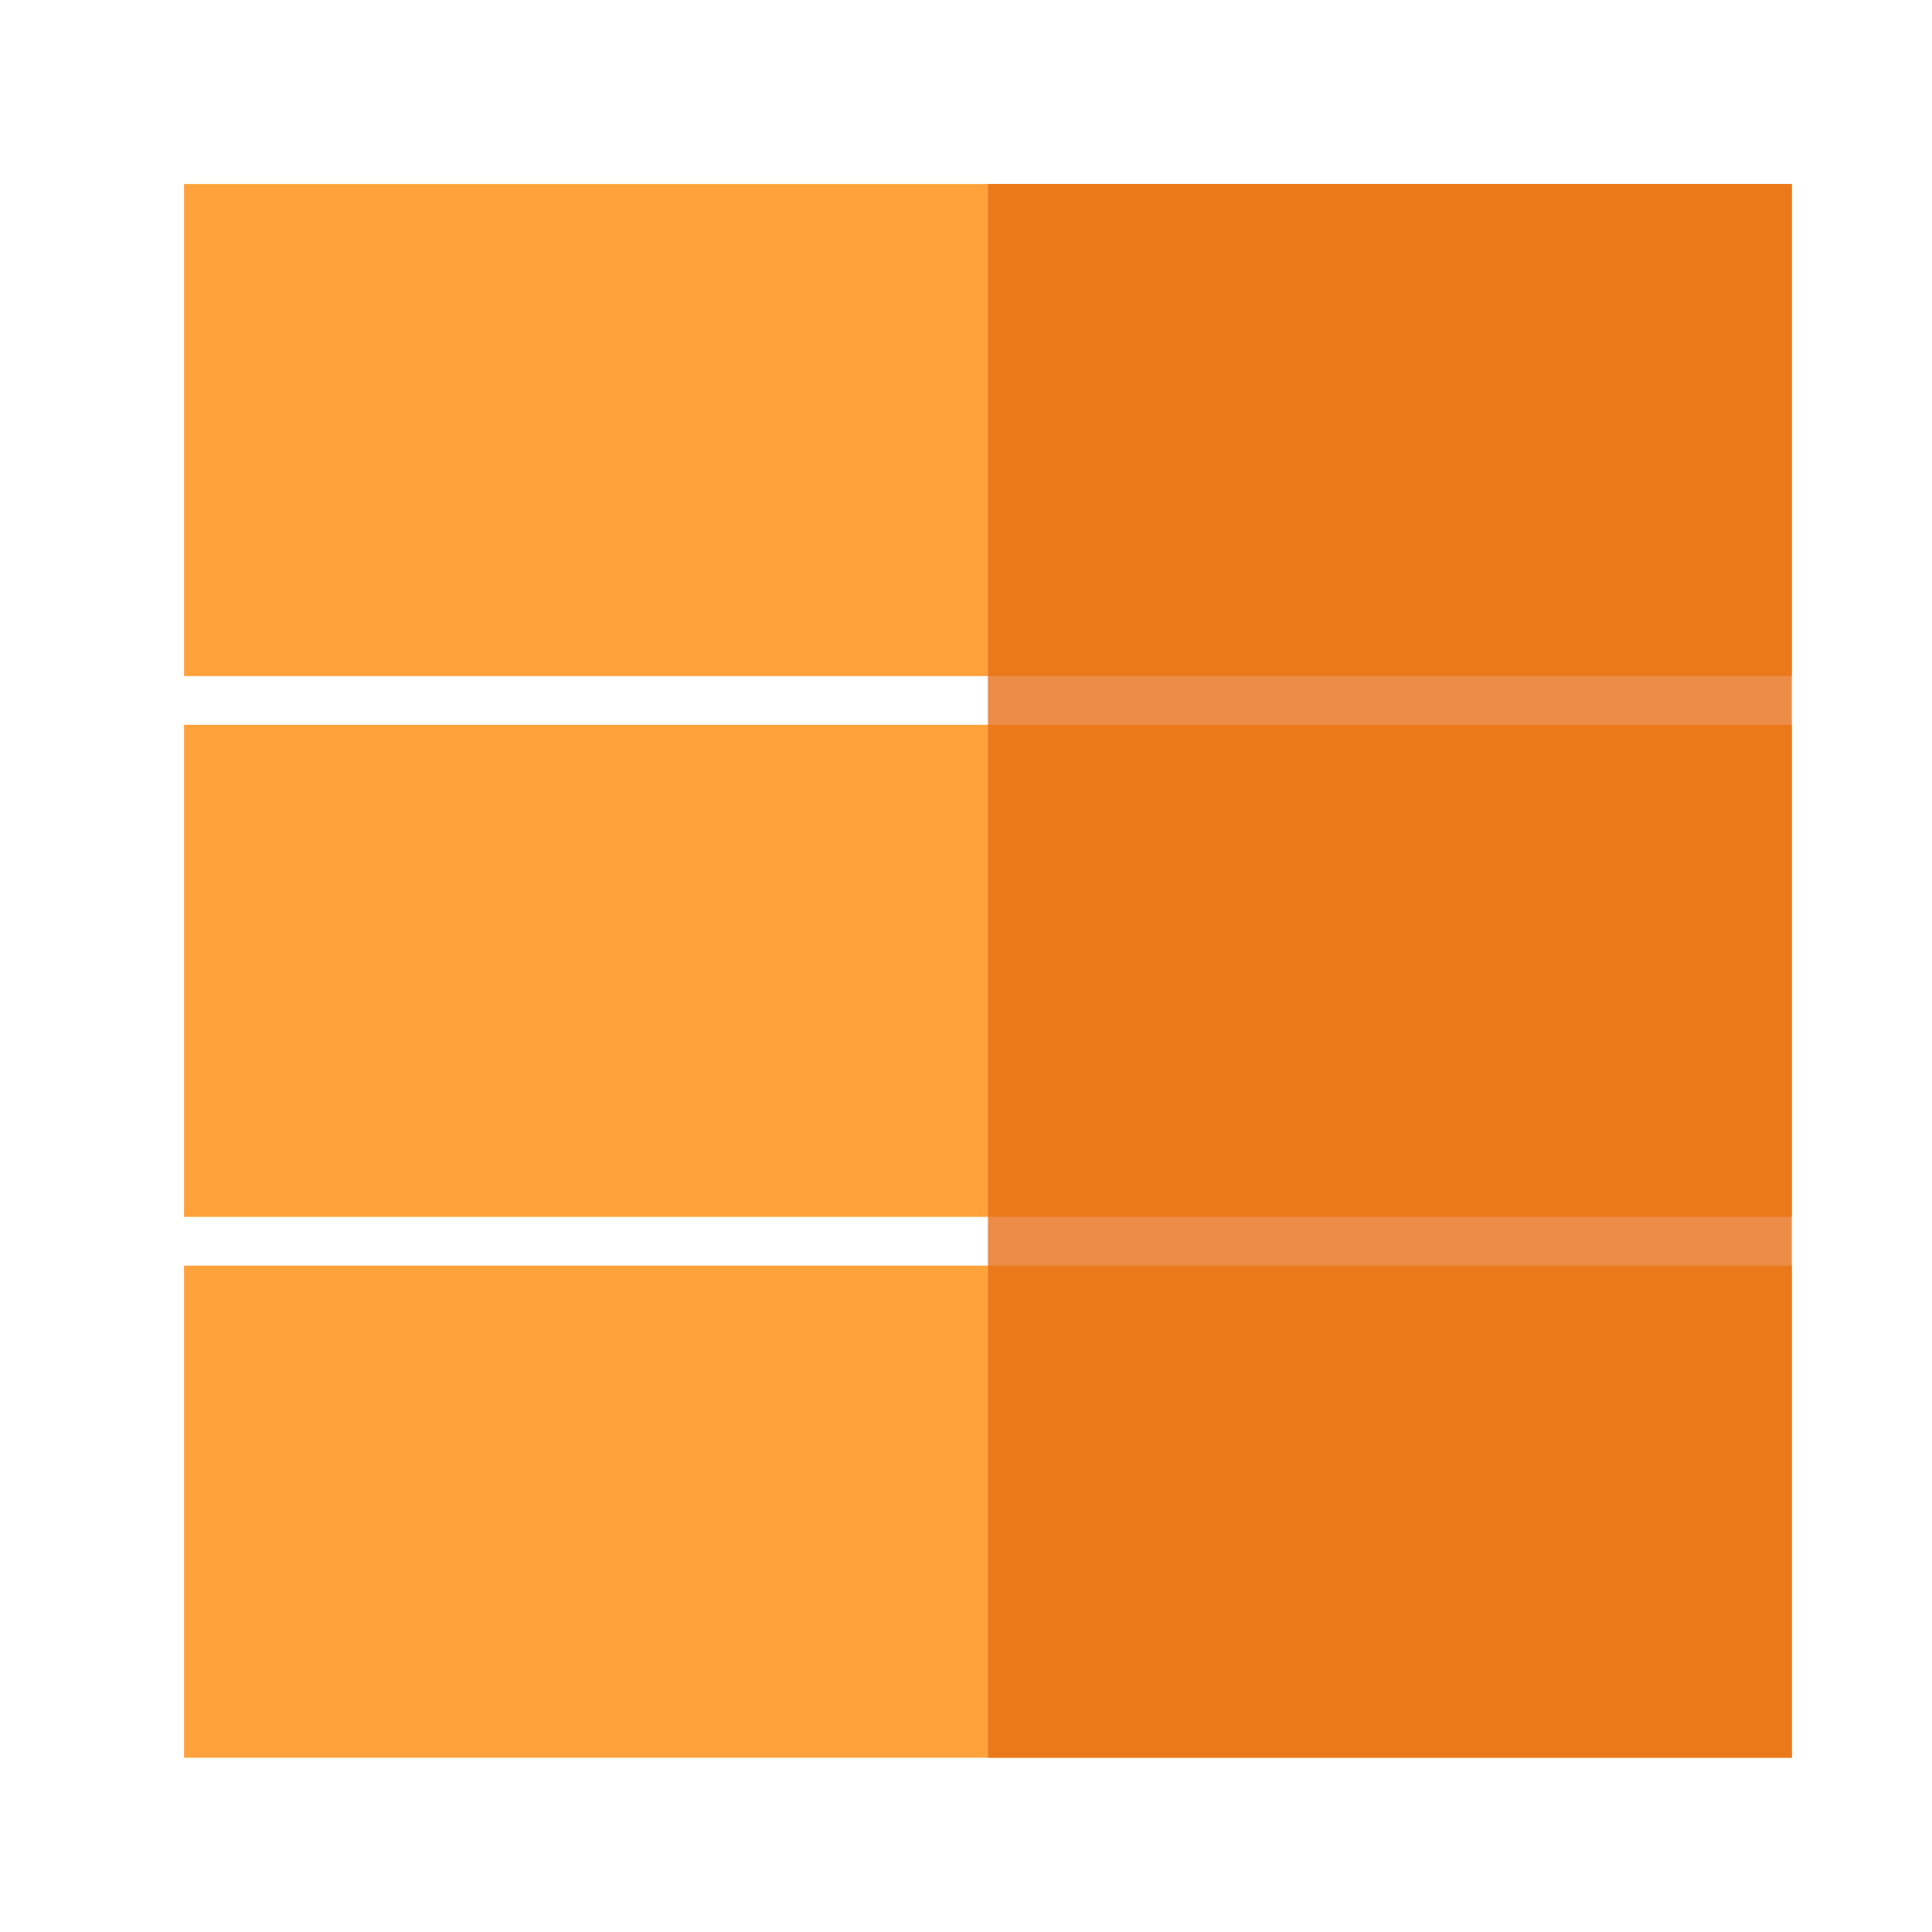
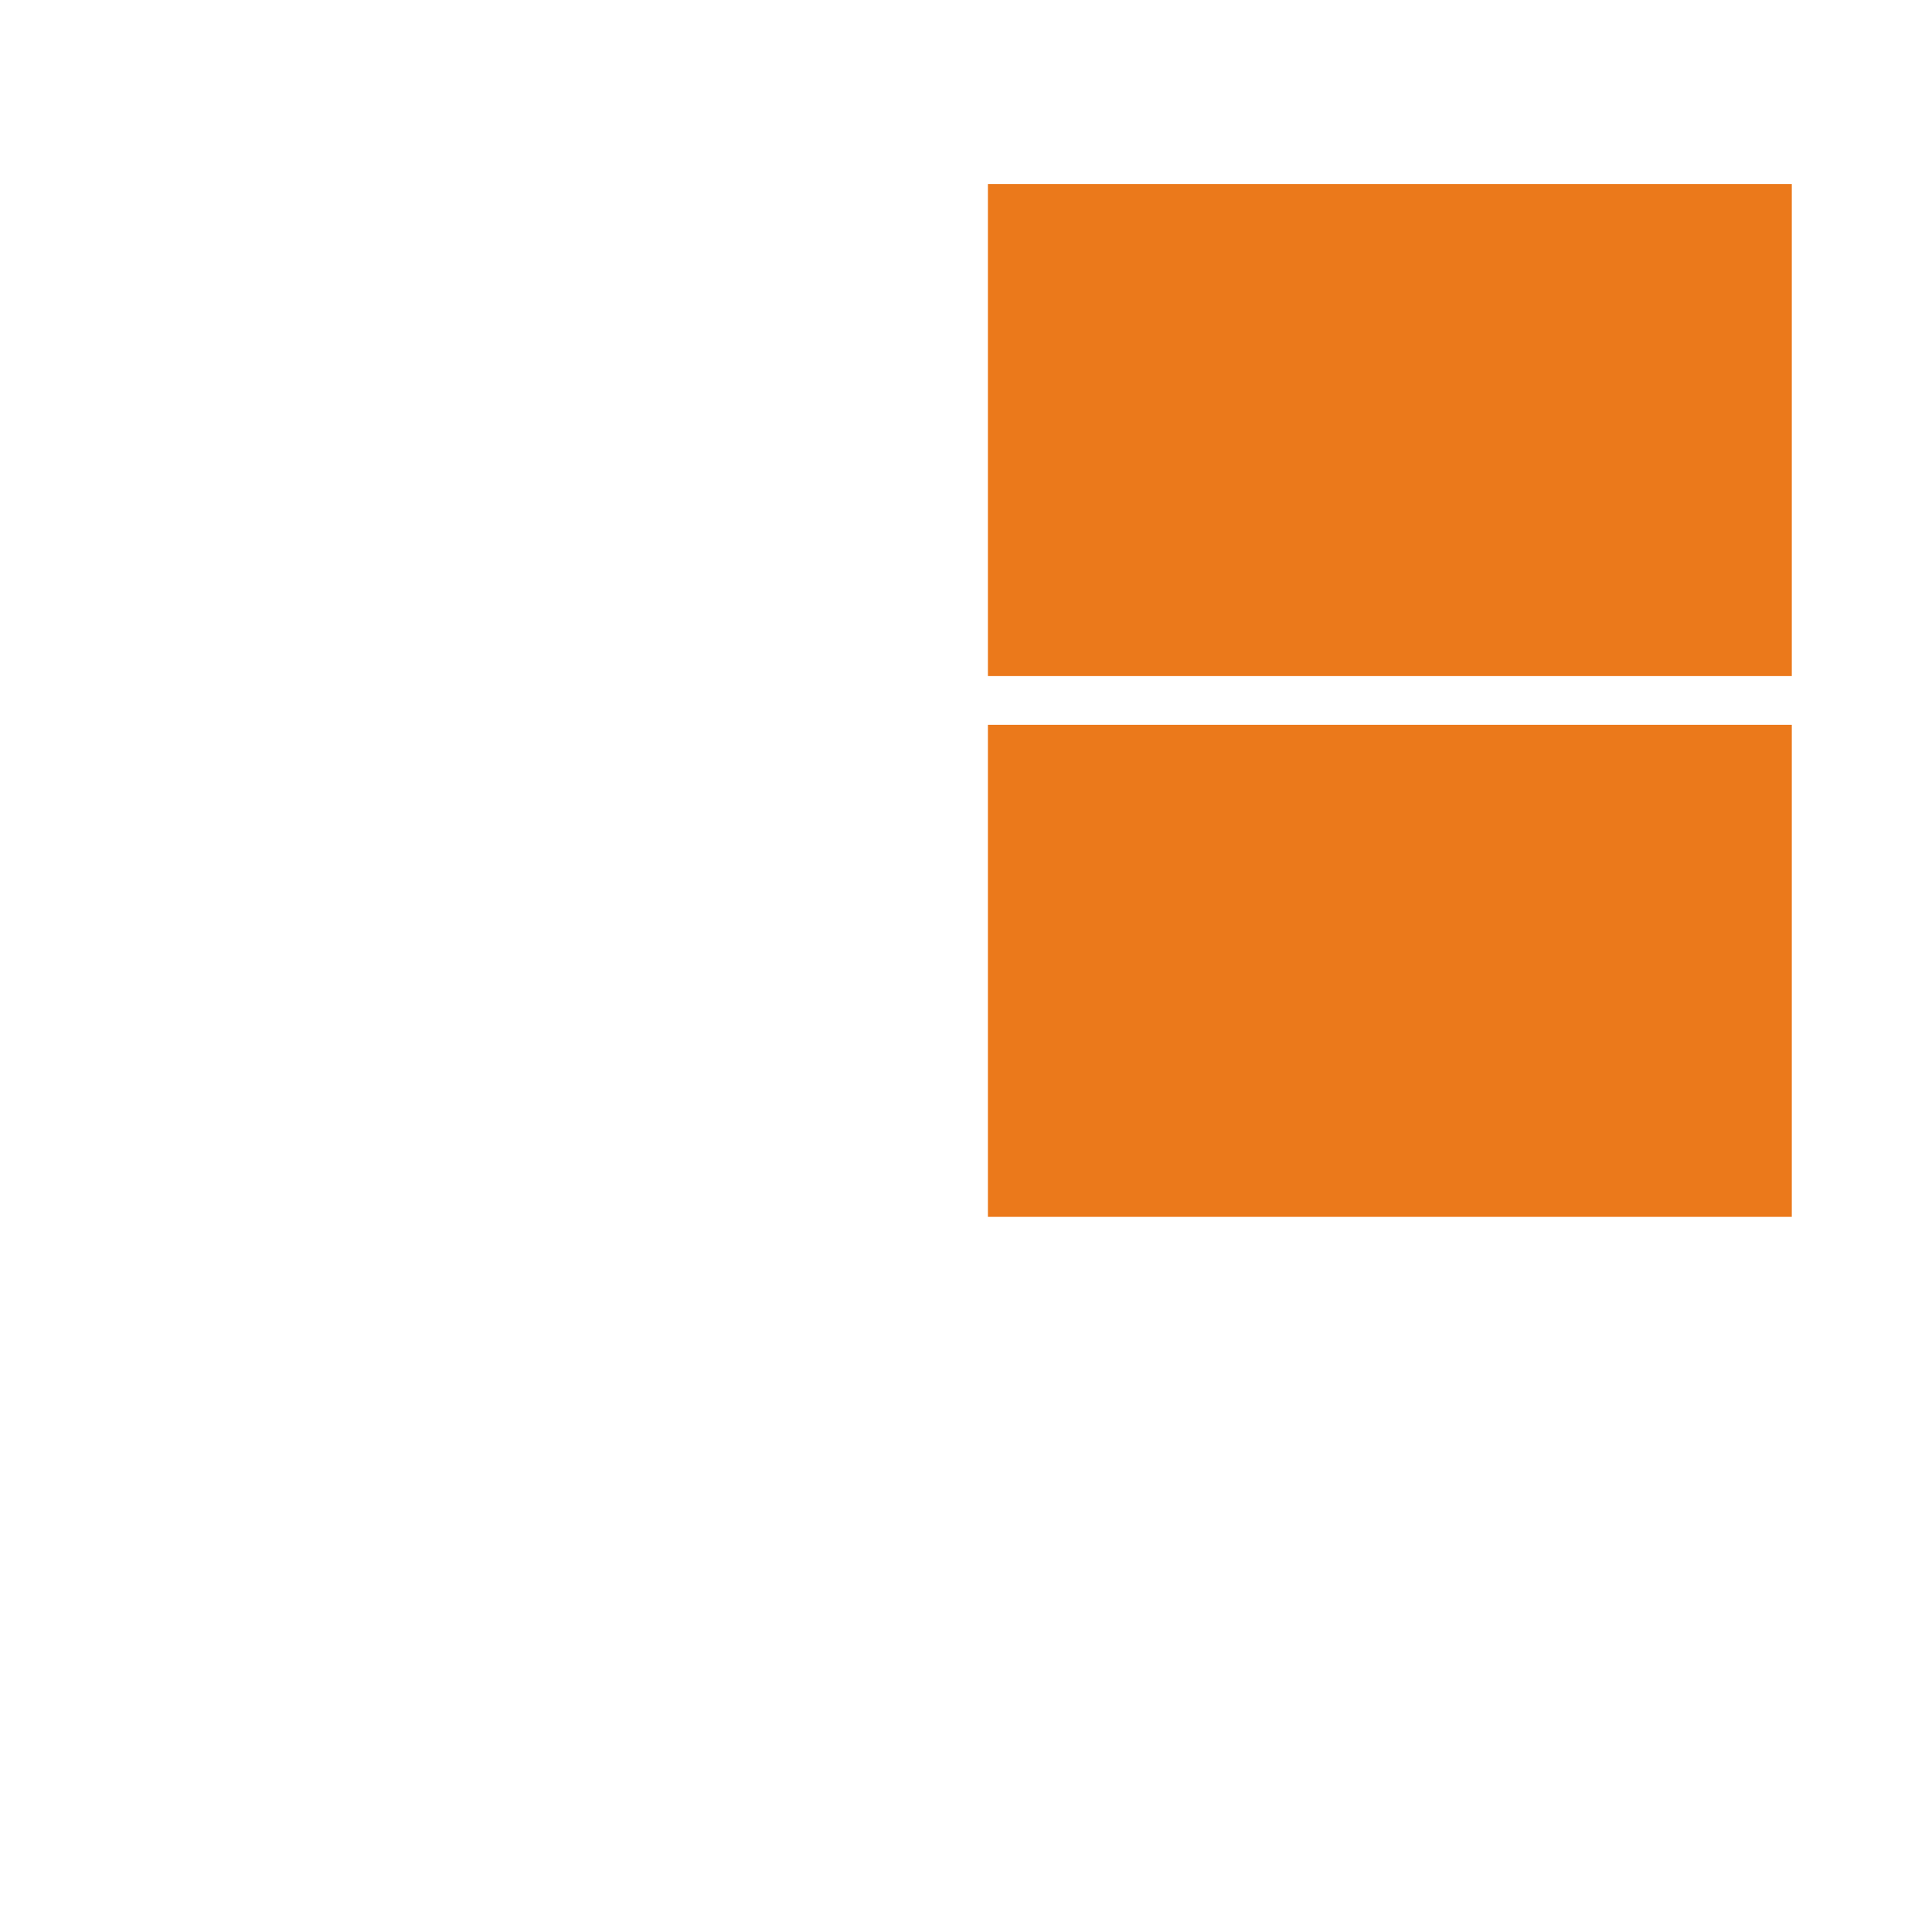
<svg xmlns="http://www.w3.org/2000/svg" width="32" height="32" viewBox="0 0 32 32" fill="none">
-   <rect width="13.315" height="26.065" transform="matrix(1 0 0 -1 16.363 29.113)" fill="#EC8C48" />
-   <rect width="13.315" height="8.15" transform="matrix(1 0 0 -1 3.048 29.113)" fill="#FFA23B" />
-   <rect width="13.315" height="8.15" transform="matrix(1 0 0 -1 3.048 20.155)" fill="#FFA23B" />
-   <rect width="13.315" height="8.15" transform="matrix(1 0 0 -1 3.048 11.198)" fill="#FFA23B" />
-   <rect width="13.315" height="8.15" transform="matrix(1 0 0 -1 16.363 29.113)" fill="#EB791B" />
  <rect width="13.315" height="8.15" transform="matrix(1 0 0 -1 16.363 20.155)" fill="#EB791B" />
  <rect width="13.315" height="8.15" transform="matrix(1 0 0 -1 16.363 11.198)" fill="#EB791B" />
</svg>